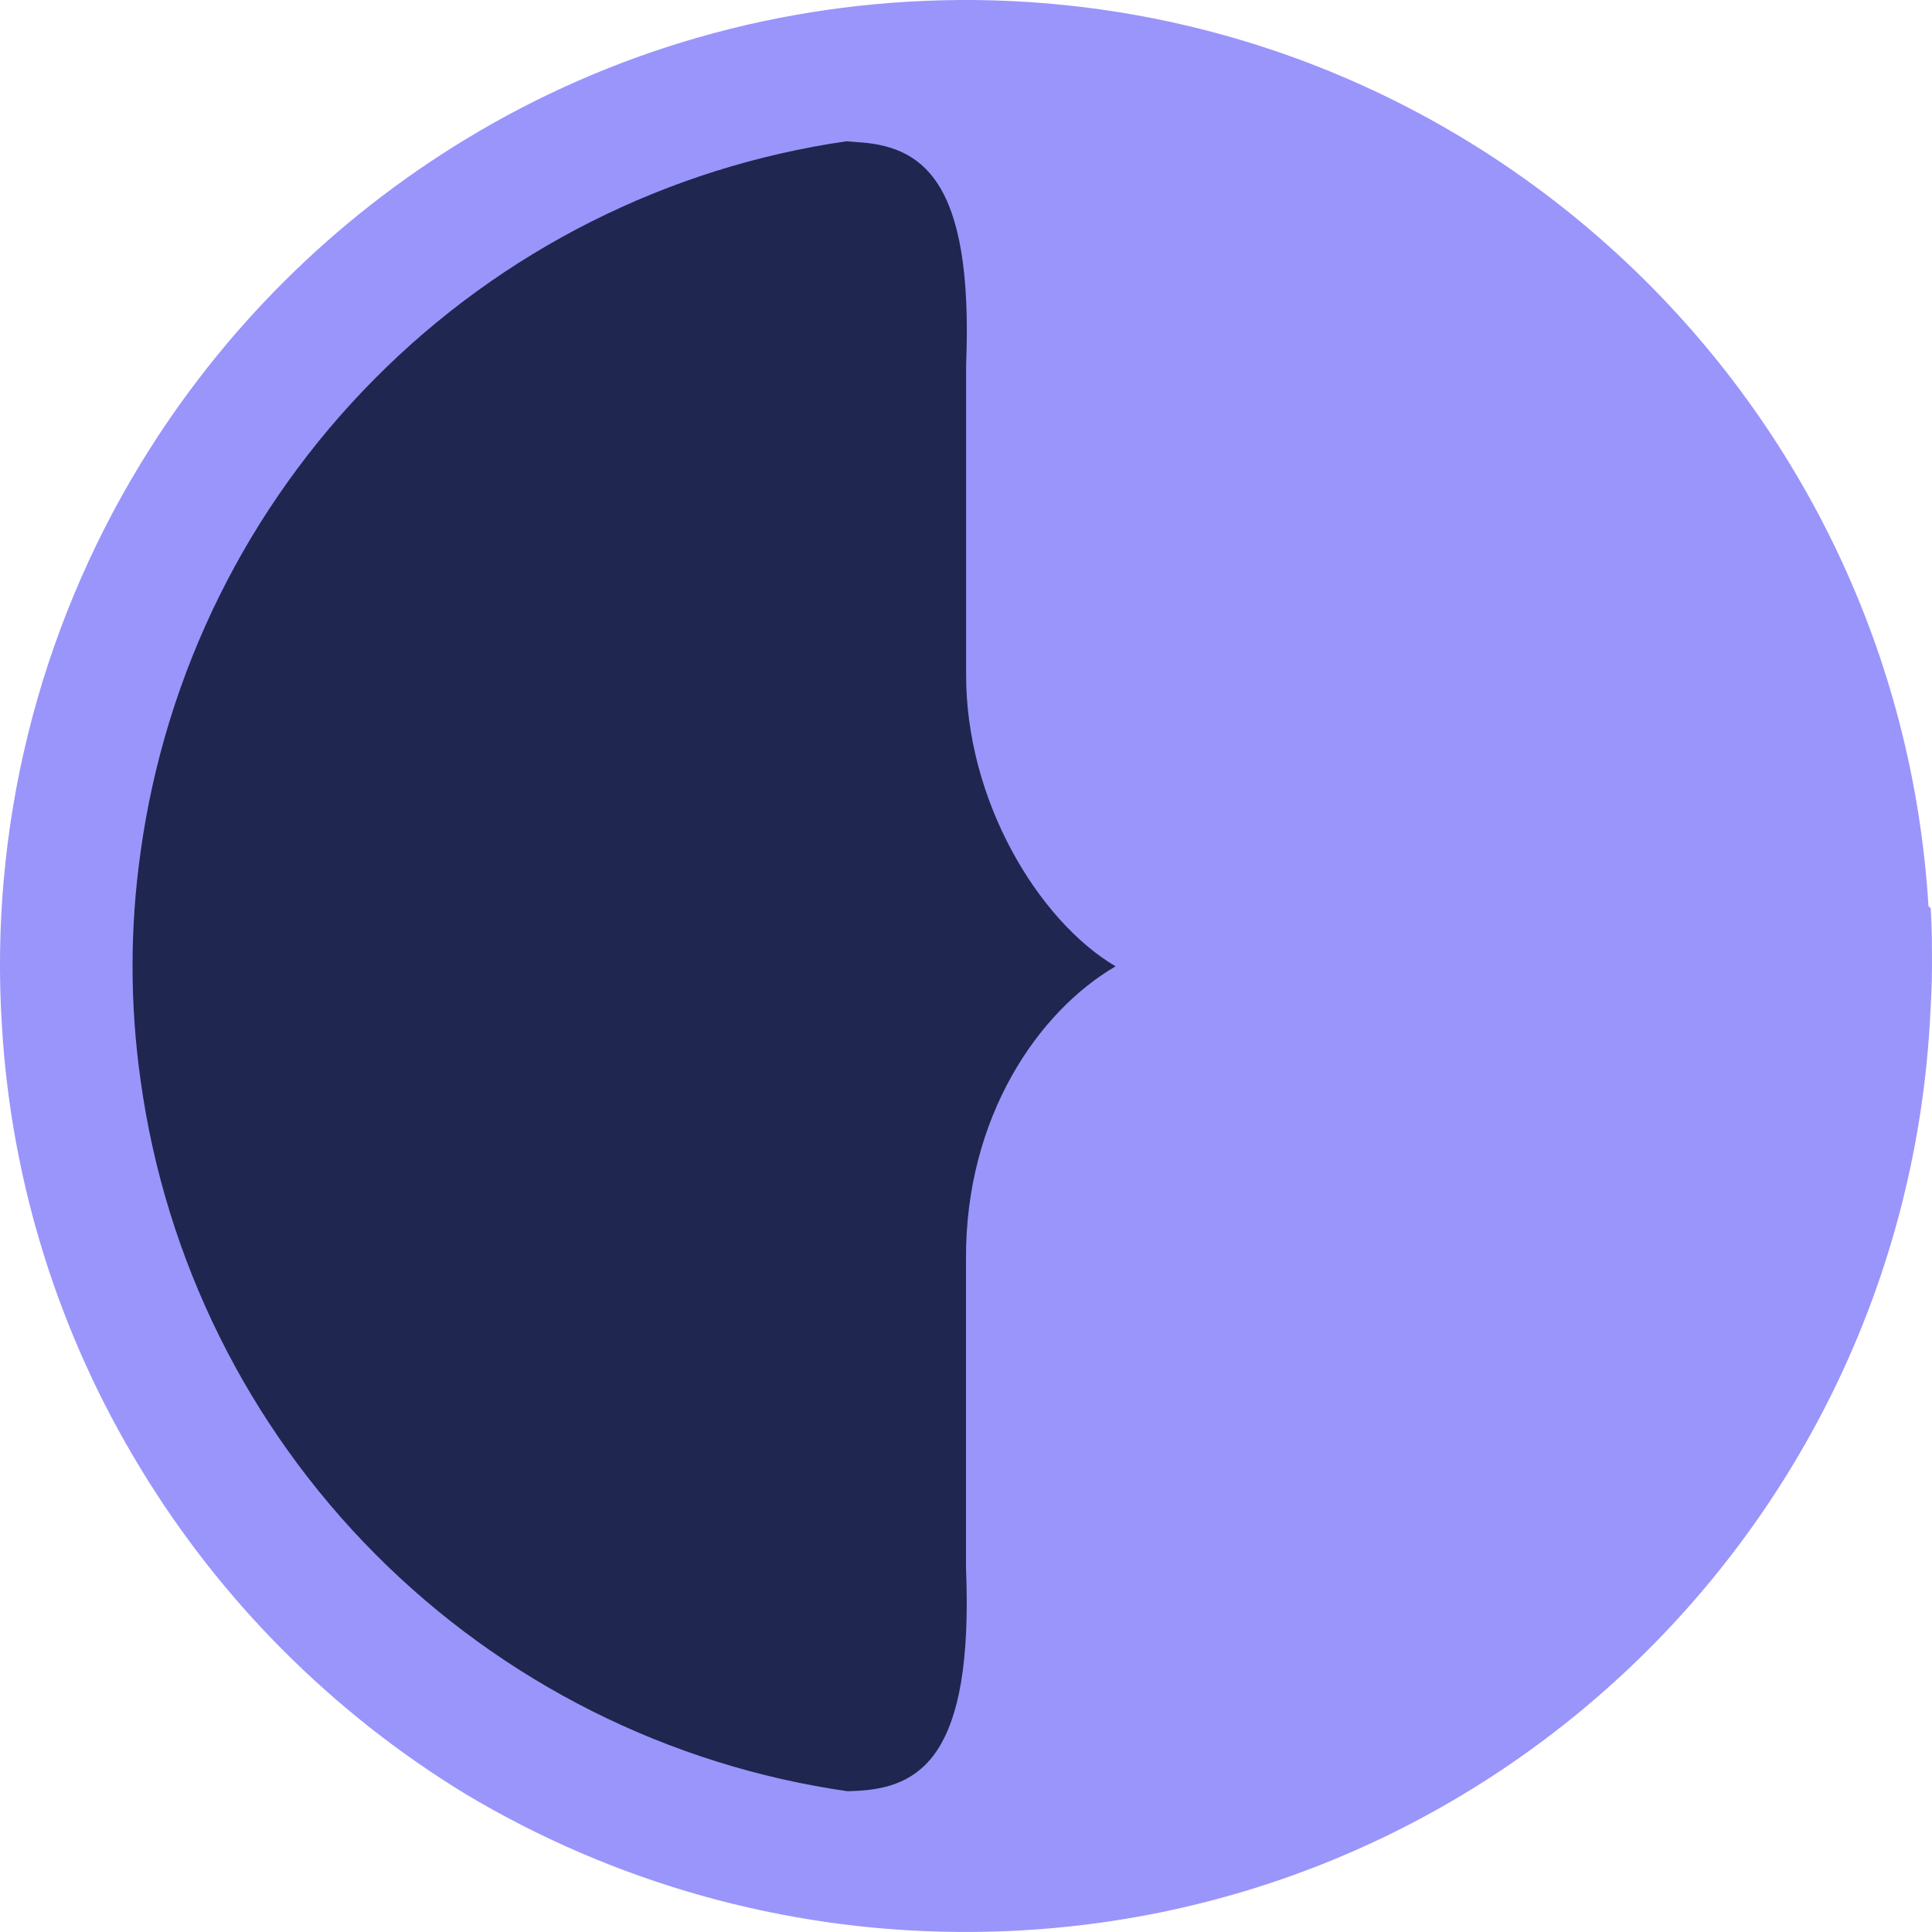
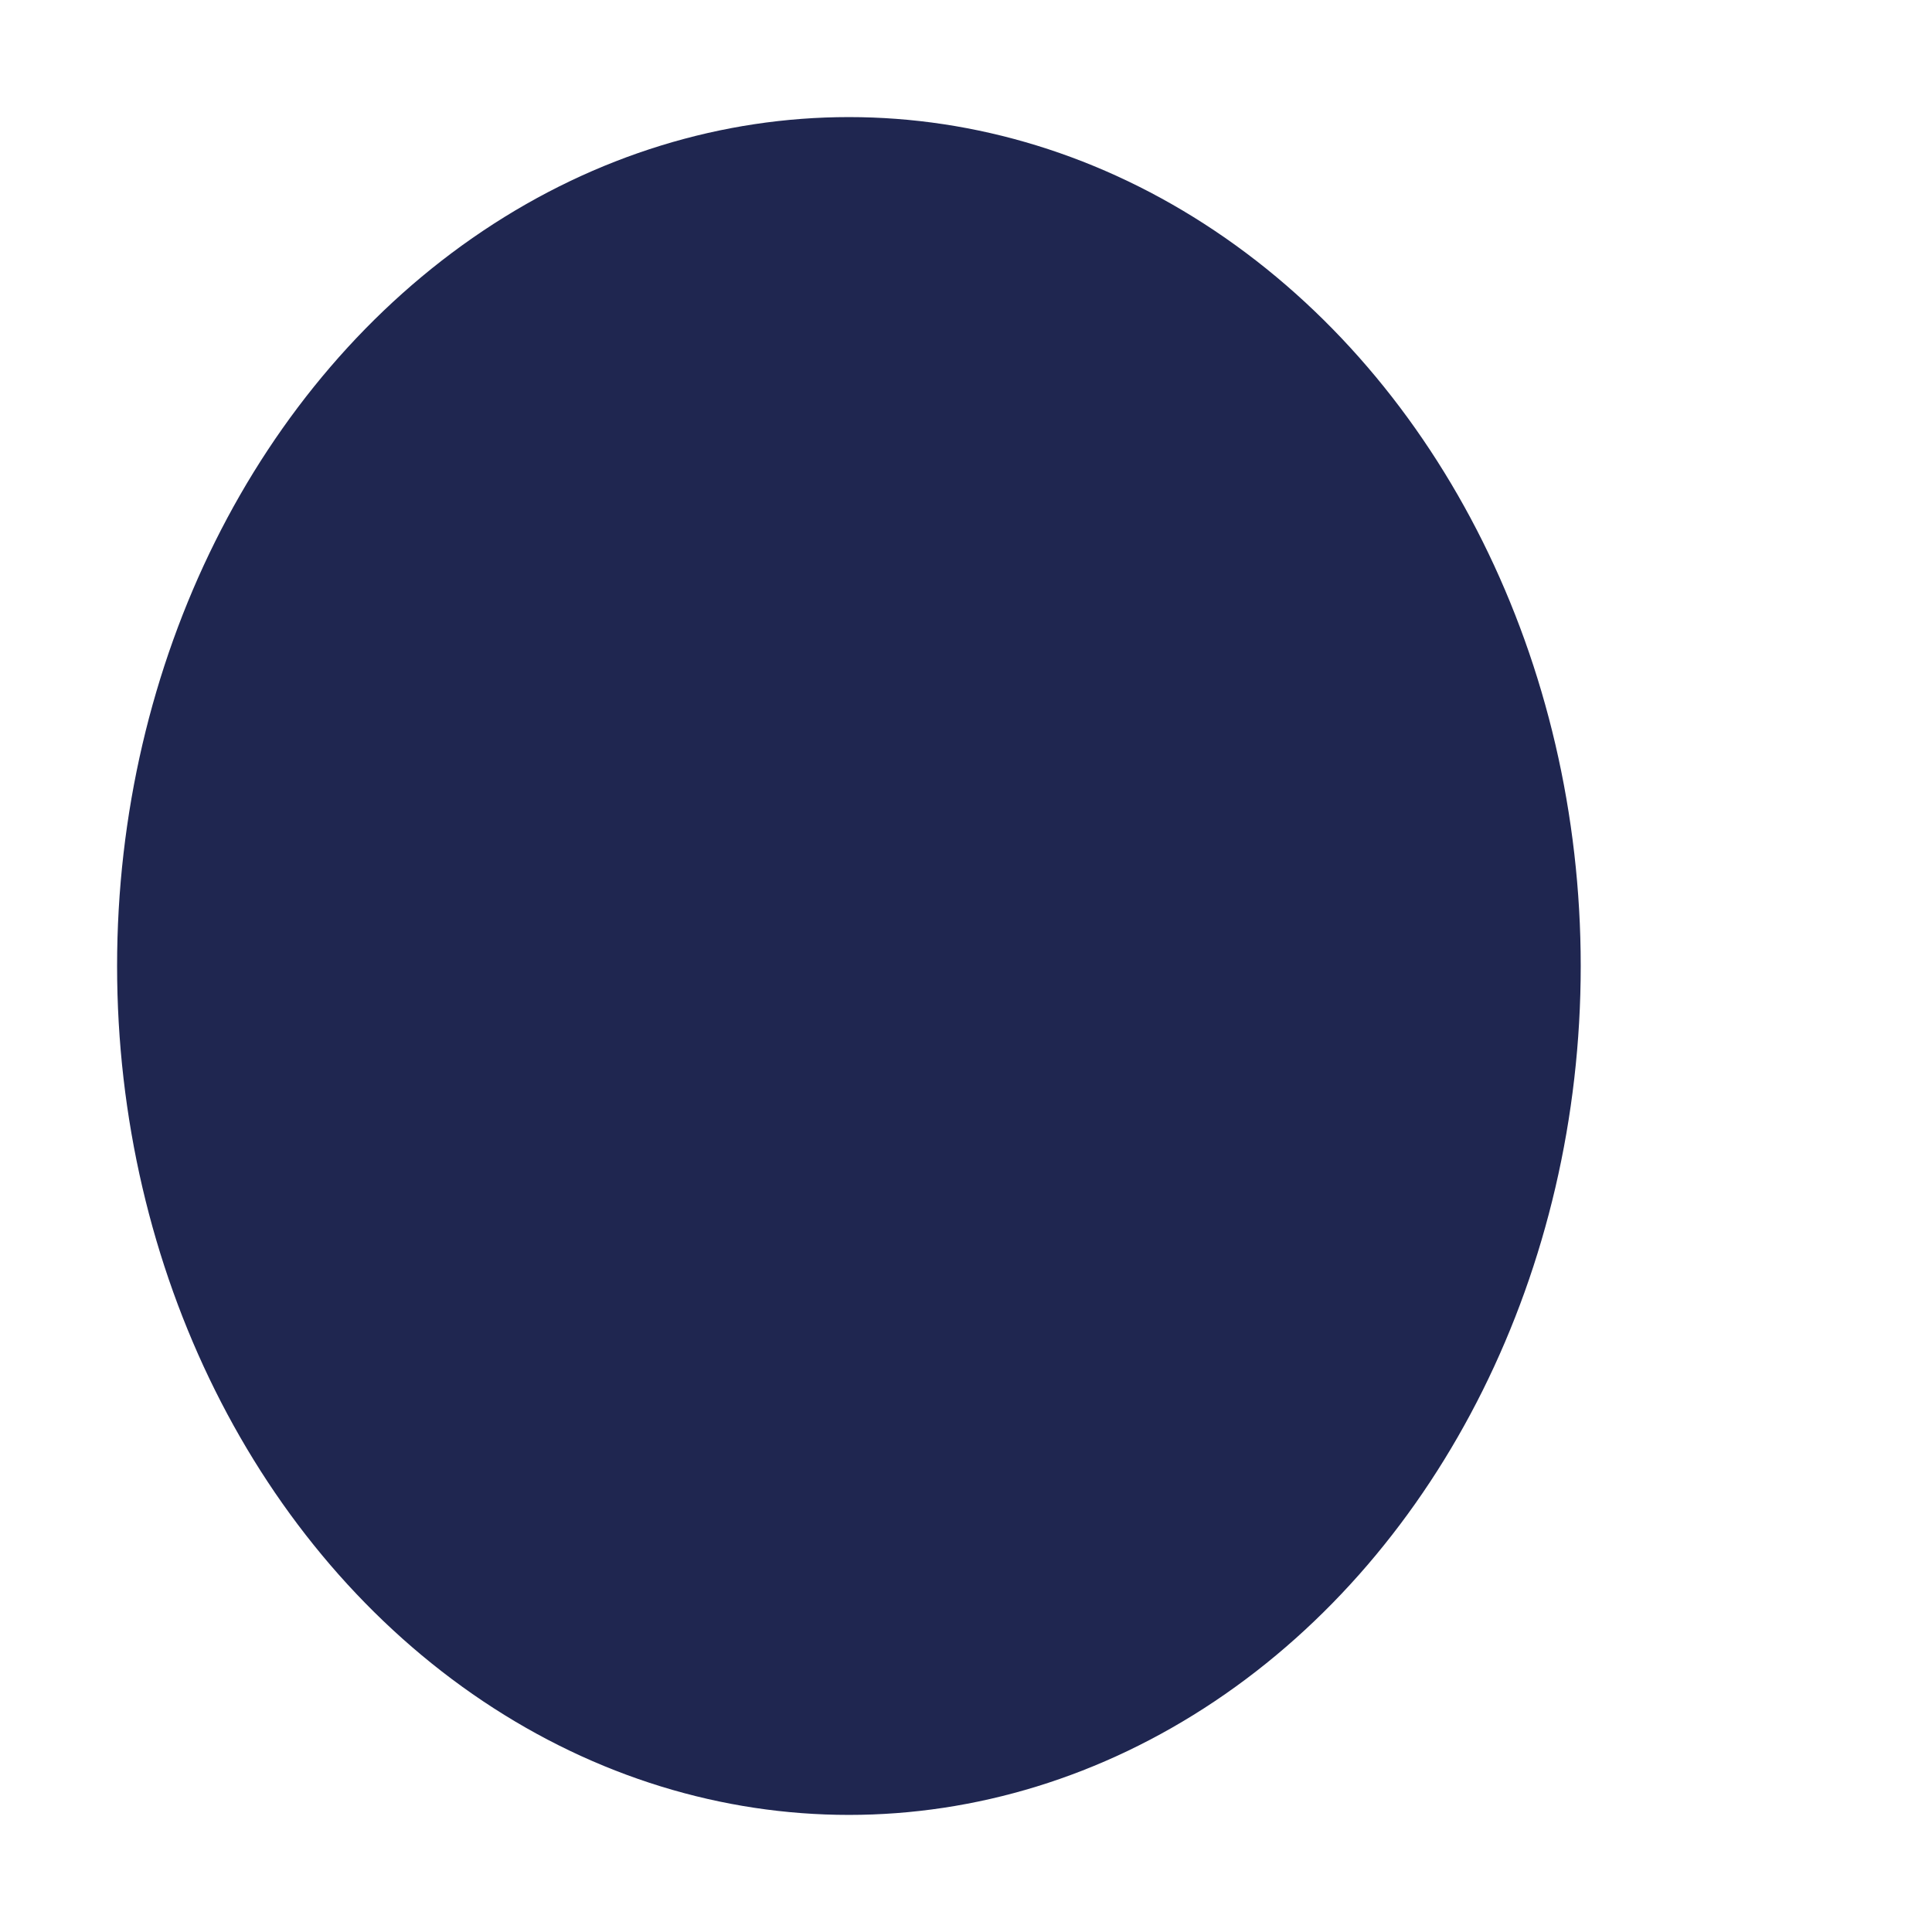
<svg xmlns="http://www.w3.org/2000/svg" width="33" height="33" viewBox="0 0 33 33" fill="none">
  <ellipse cx="14.5" cy="16.5" rx="12.5" ry="14.5" fill="#1F2650" />
-   <path d="M0.033 17.529C0.193 20.203 1.007 22.797 2.402 25.084C3.777 27.351 5.68 29.253 7.935 30.633C10.483 32.161 13.393 32.978 16.364 32.999H16.612C25.333 32.94 32.42 26.133 32.959 17.534C32.978 17.203 33 16.852 33 16.521C33 16.192 33 15.841 32.978 15.511L32.941 15.481L32.94 15.483C32.418 6.877 25.303 0.053 16.583 -0H16.387C13.307 0.022 10.425 0.88 7.966 2.371C5.692 3.748 3.784 5.651 2.401 7.921C0.645 10.805 -0.182 14.159 0.033 17.529ZM2.402 14.548C2.825 11.492 4.229 8.655 6.404 6.466C8.578 4.277 11.406 2.854 14.46 2.413L14.618 2.426C15.718 2.486 16.632 3.018 16.502 6.23V11.497C16.488 13.662 17.732 15.724 19.055 16.506C17.732 17.276 16.486 19.086 16.5 21.507V26.785C16.632 30.005 15.716 30.541 14.617 30.59C14.57 30.59 14.526 30.595 14.479 30.596C11.421 30.157 8.589 28.736 6.411 26.546C4.232 24.356 2.825 21.516 2.402 18.456C2.218 17.16 2.218 15.845 2.402 14.548Z" fill="#9A95FB" />
</svg>